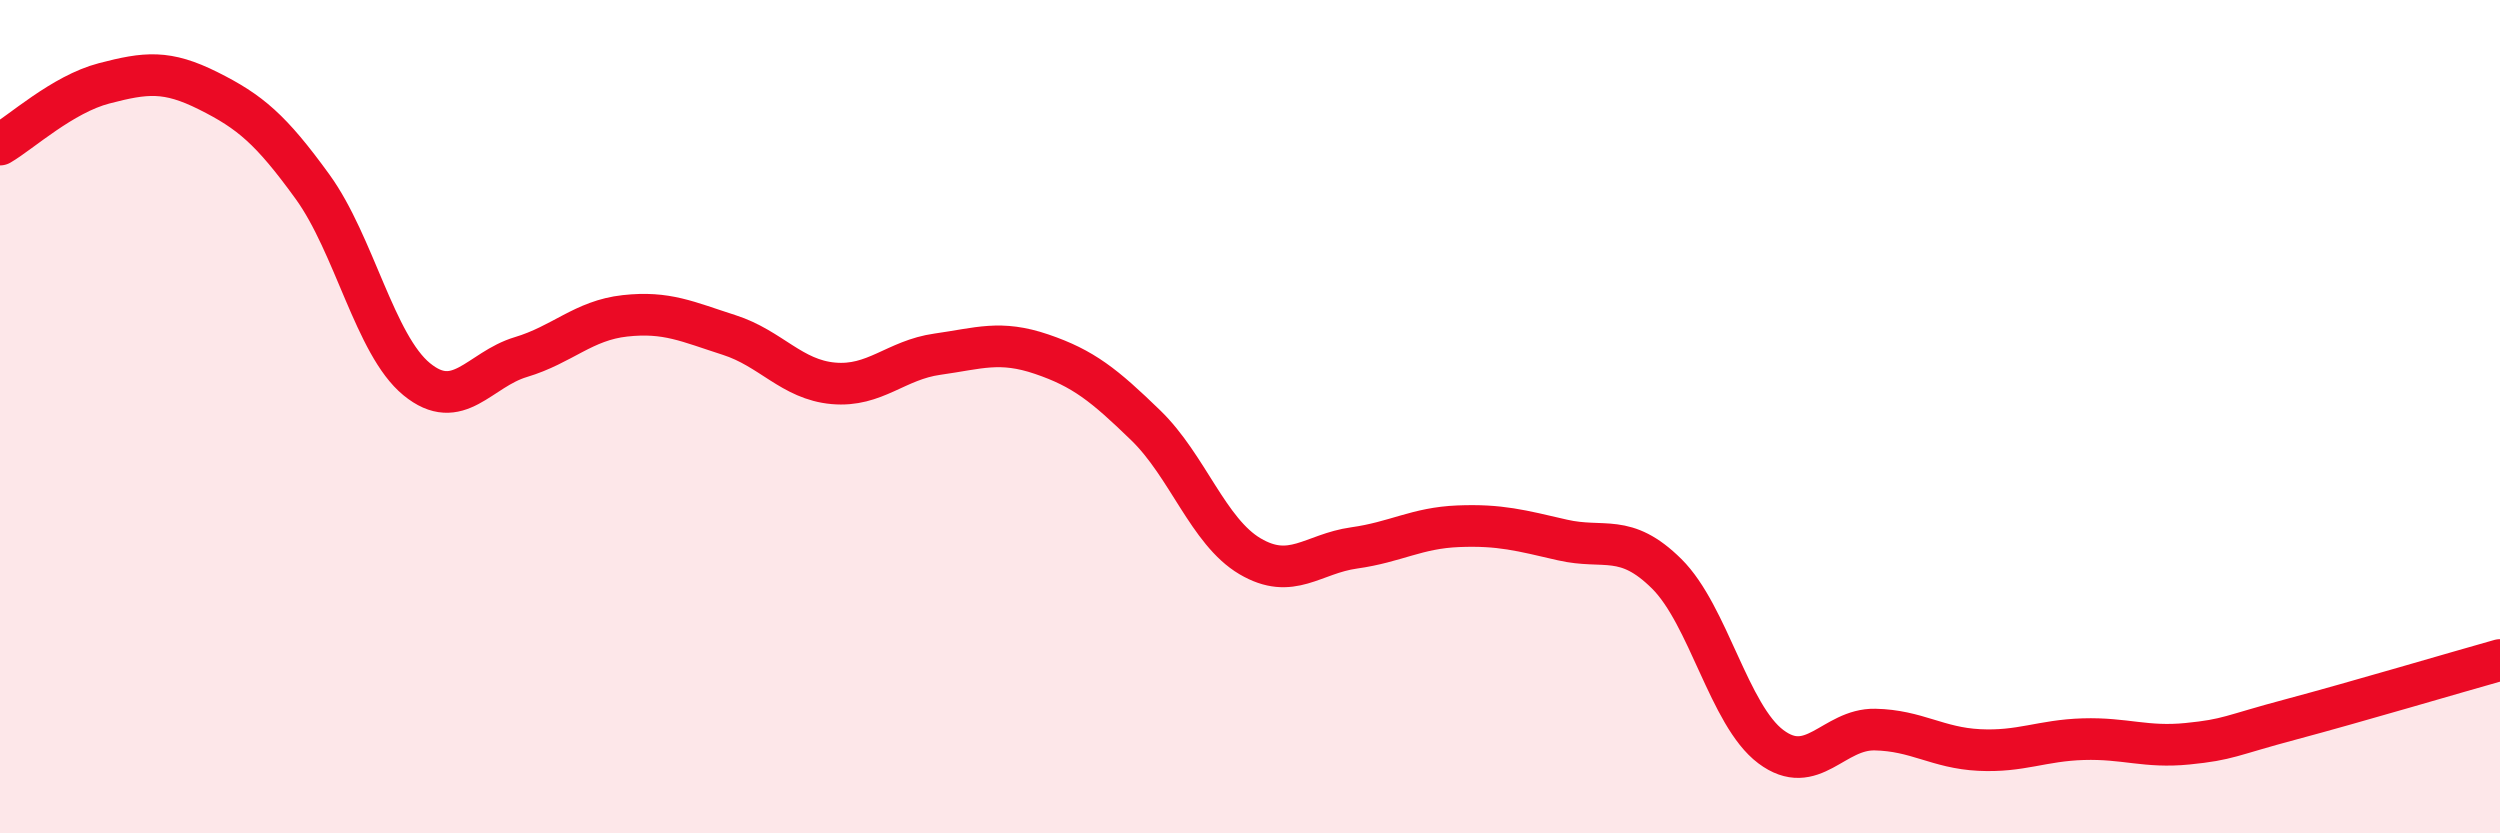
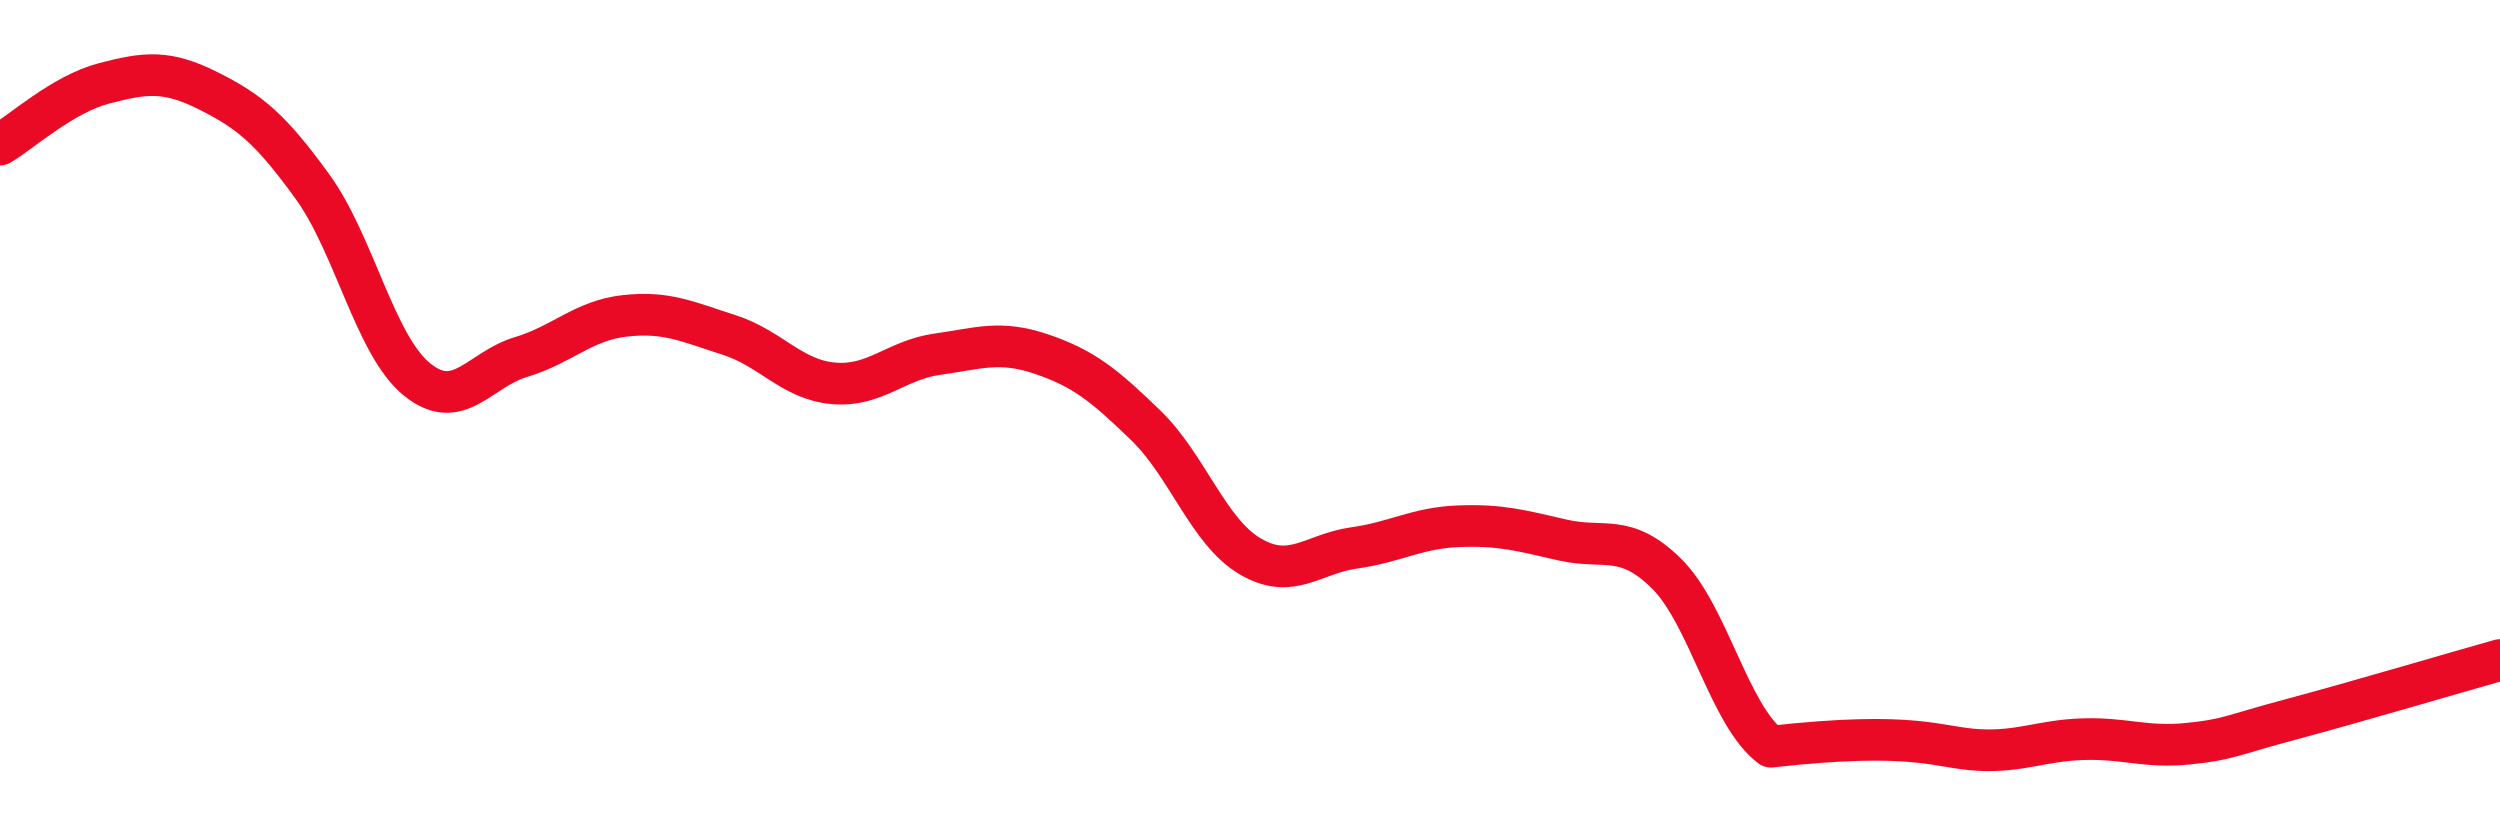
<svg xmlns="http://www.w3.org/2000/svg" width="60" height="20" viewBox="0 0 60 20">
-   <path d="M 0,3.47 C 0.5,3.18 1.5,2.26 2.5,2 C 3.5,1.74 4,1.68 5,2.18 C 6,2.68 6.5,3.1 7.5,4.48 C 8.5,5.86 9,8.28 10,9.1 C 11,9.92 11.5,8.87 12.5,8.57 C 13.5,8.27 14,7.69 15,7.58 C 16,7.47 16.5,7.72 17.5,8.04 C 18.5,8.36 19,9.11 20,9.2 C 21,9.29 21.5,8.64 22.5,8.5 C 23.5,8.36 24,8.16 25,8.5 C 26,8.84 26.5,9.24 27.5,10.21 C 28.5,11.18 29,12.76 30,13.35 C 31,13.94 31.5,13.29 32.5,13.15 C 33.5,13.01 34,12.67 35,12.63 C 36,12.59 36.5,12.73 37.5,12.96 C 38.5,13.19 39,12.78 40,13.77 C 41,14.76 41.5,17.17 42.5,17.92 C 43.5,18.67 44,17.49 45,17.51 C 46,17.53 46.5,17.95 47.5,18 C 48.5,18.05 49,17.77 50,17.74 C 51,17.71 51.5,17.95 52.5,17.85 C 53.5,17.75 53.5,17.66 55,17.26 C 56.5,16.86 59,16.12 60,15.84L60 20L0 20Z" fill="#EB0A25" opacity="0.1" stroke-linecap="round" stroke-linejoin="round" />
-   <path d="M 0,3.47 C 0.5,3.18 1.5,2.26 2.5,2 C 3.5,1.74 4,1.68 5,2.18 C 6,2.68 6.5,3.1 7.5,4.48 C 8.5,5.86 9,8.28 10,9.1 C 11,9.92 11.5,8.87 12.5,8.57 C 13.5,8.27 14,7.69 15,7.58 C 16,7.47 16.5,7.72 17.5,8.04 C 18.5,8.36 19,9.11 20,9.2 C 21,9.29 21.5,8.64 22.5,8.5 C 23.5,8.36 24,8.16 25,8.5 C 26,8.84 26.5,9.24 27.5,10.21 C 28.5,11.18 29,12.76 30,13.35 C 31,13.94 31.5,13.29 32.5,13.15 C 33.5,13.01 34,12.67 35,12.63 C 36,12.59 36.5,12.73 37.5,12.96 C 38.5,13.19 39,12.78 40,13.77 C 41,14.76 41.5,17.17 42.5,17.92 C 43.5,18.67 44,17.49 45,17.51 C 46,17.53 46.5,17.95 47.5,18 C 48.5,18.05 49,17.77 50,17.74 C 51,17.71 51.5,17.95 52.5,17.85 C 53.5,17.75 53.5,17.66 55,17.26 C 56.5,16.86 59,16.12 60,15.84" stroke="#EB0A25" stroke-width="1" fill="none" stroke-linecap="round" stroke-linejoin="round" />
+   <path d="M 0,3.47 C 0.5,3.18 1.5,2.26 2.5,2 C 3.5,1.74 4,1.68 5,2.18 C 6,2.68 6.5,3.1 7.5,4.48 C 8.5,5.86 9,8.28 10,9.1 C 11,9.92 11.5,8.87 12.5,8.57 C 13.5,8.27 14,7.69 15,7.58 C 16,7.47 16.5,7.72 17.5,8.04 C 18.5,8.36 19,9.11 20,9.2 C 21,9.29 21.5,8.64 22.5,8.5 C 23.5,8.36 24,8.16 25,8.5 C 26,8.84 26.5,9.24 27.5,10.21 C 28.5,11.18 29,12.76 30,13.35 C 31,13.94 31.5,13.29 32.5,13.15 C 33.5,13.01 34,12.67 35,12.63 C 36,12.59 36.5,12.73 37.5,12.96 C 38.5,13.19 39,12.78 40,13.77 C 41,14.76 41.5,17.17 42.5,17.92 C 46,17.53 46.5,17.95 47.5,18 C 48.5,18.05 49,17.77 50,17.74 C 51,17.71 51.5,17.95 52.5,17.85 C 53.5,17.75 53.5,17.66 55,17.26 C 56.5,16.86 59,16.12 60,15.84" stroke="#EB0A25" stroke-width="1" fill="none" stroke-linecap="round" stroke-linejoin="round" />
</svg>